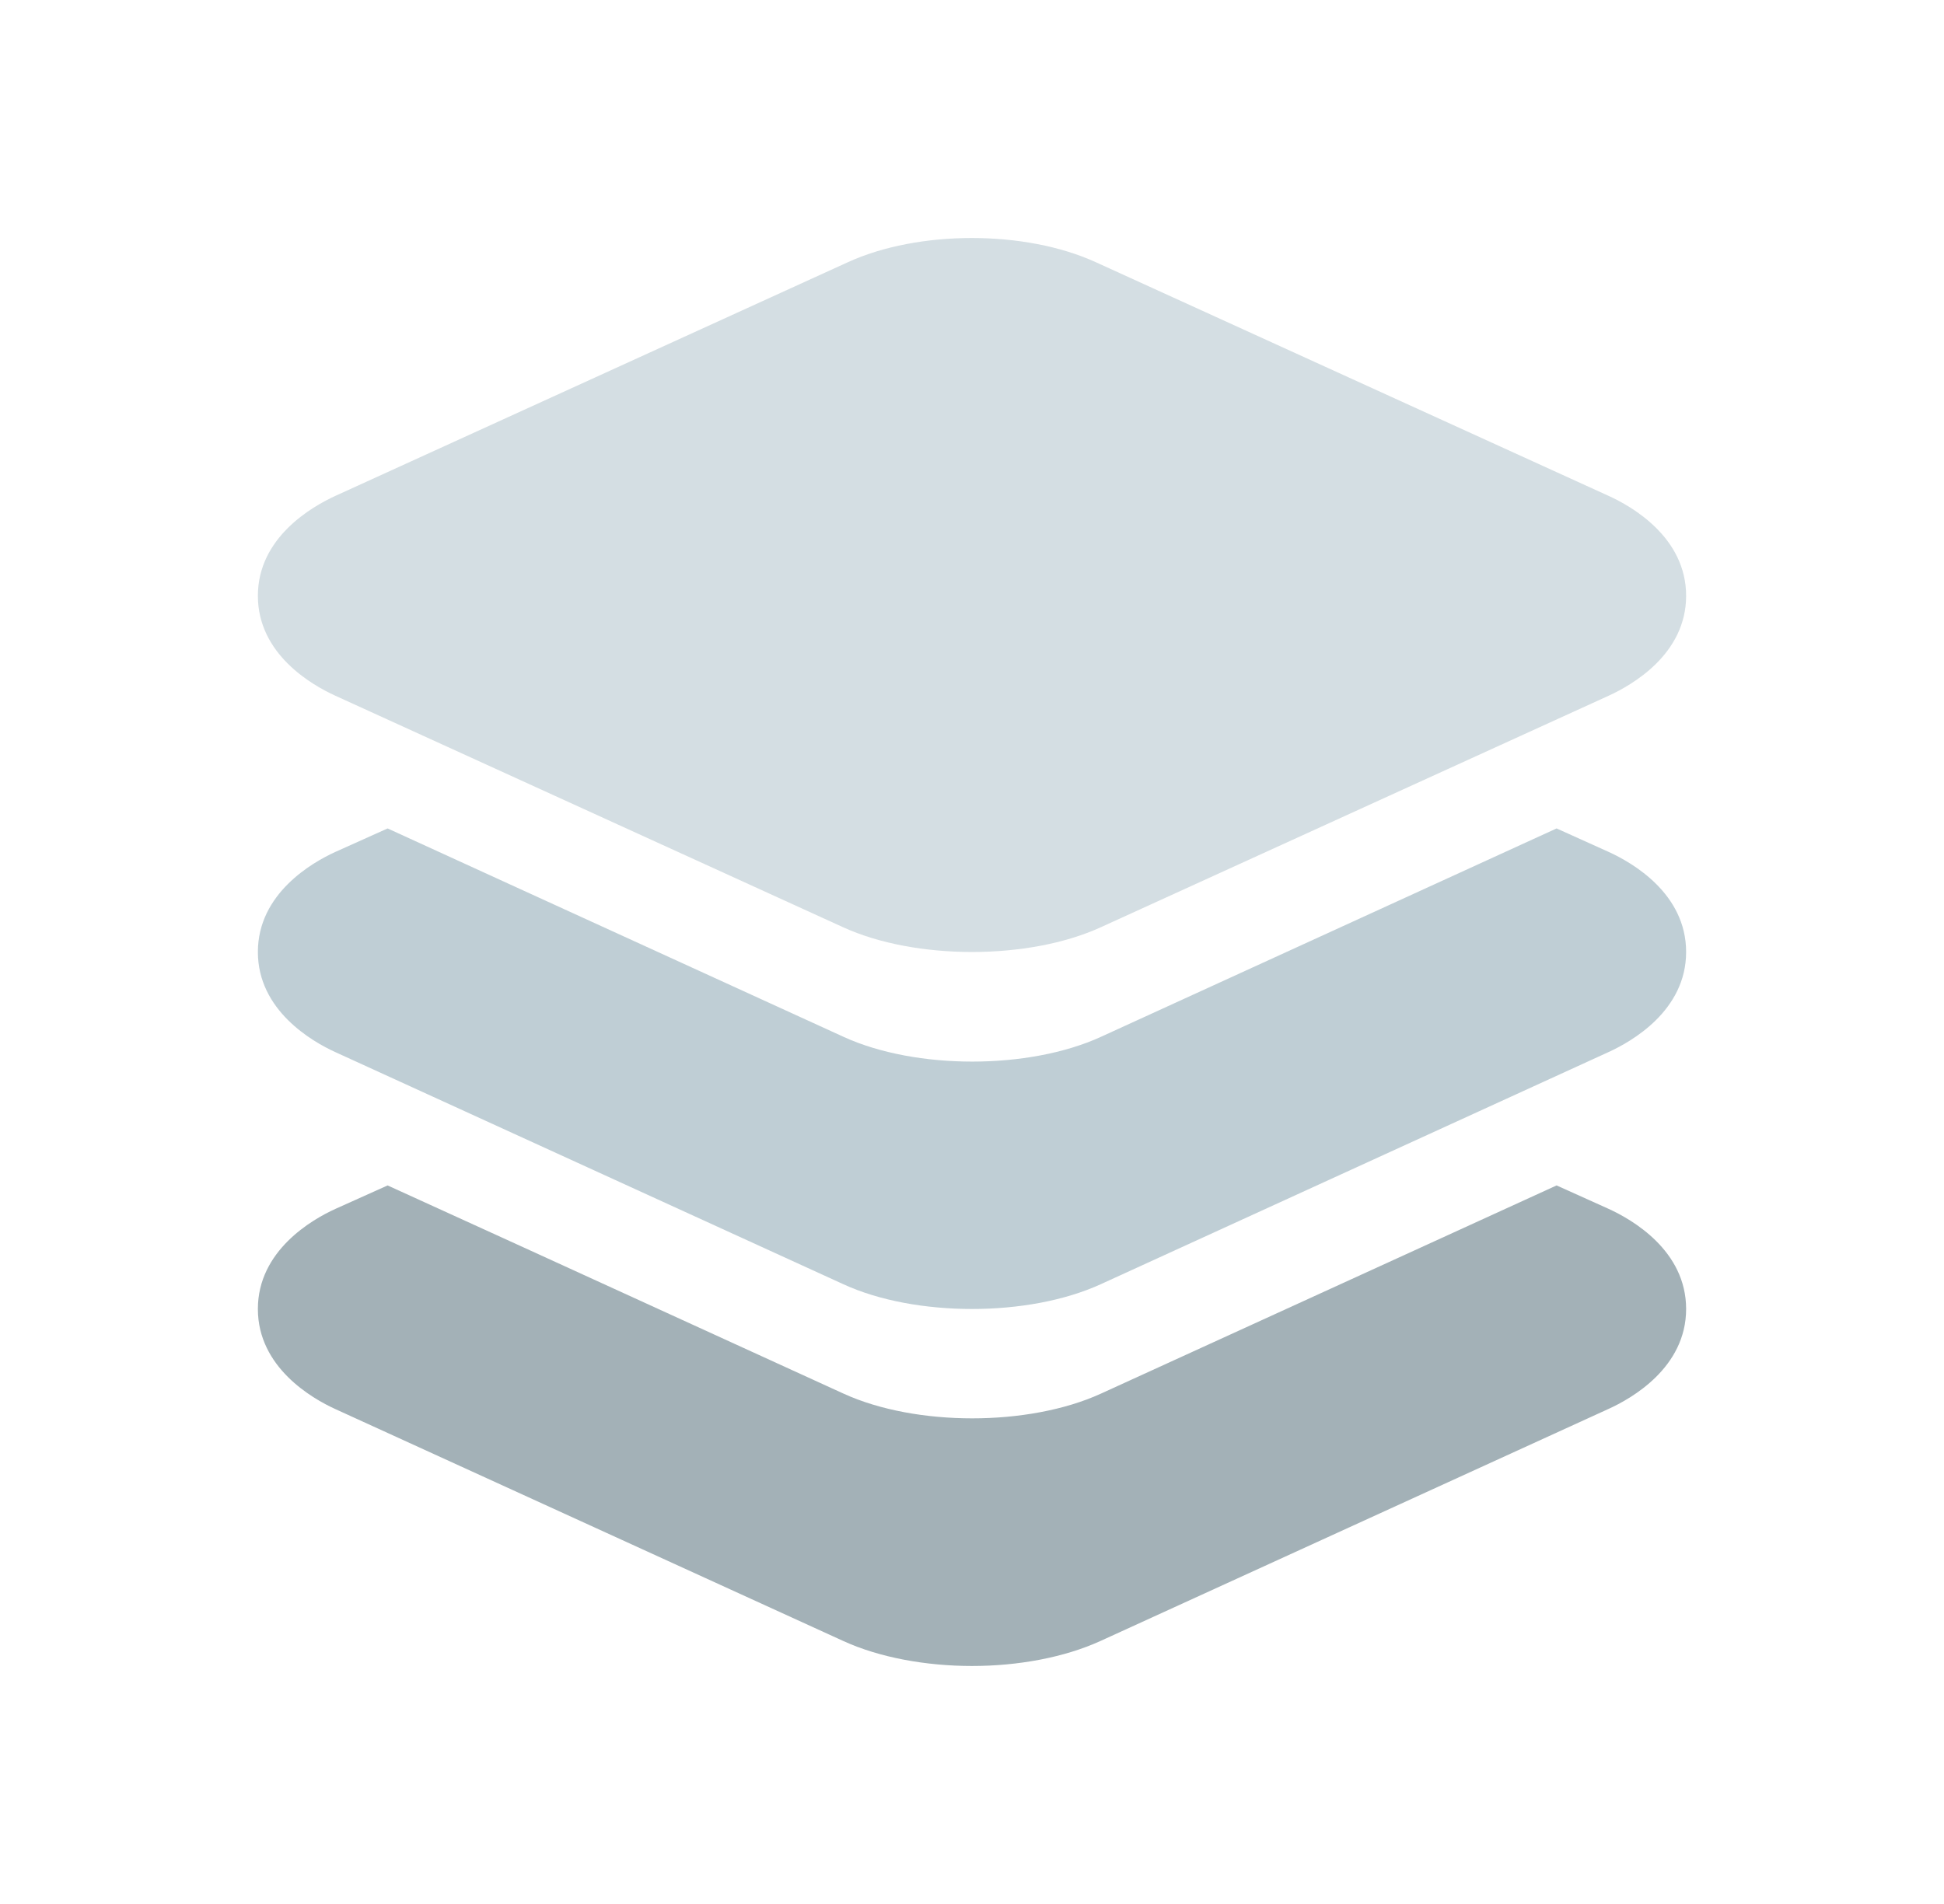
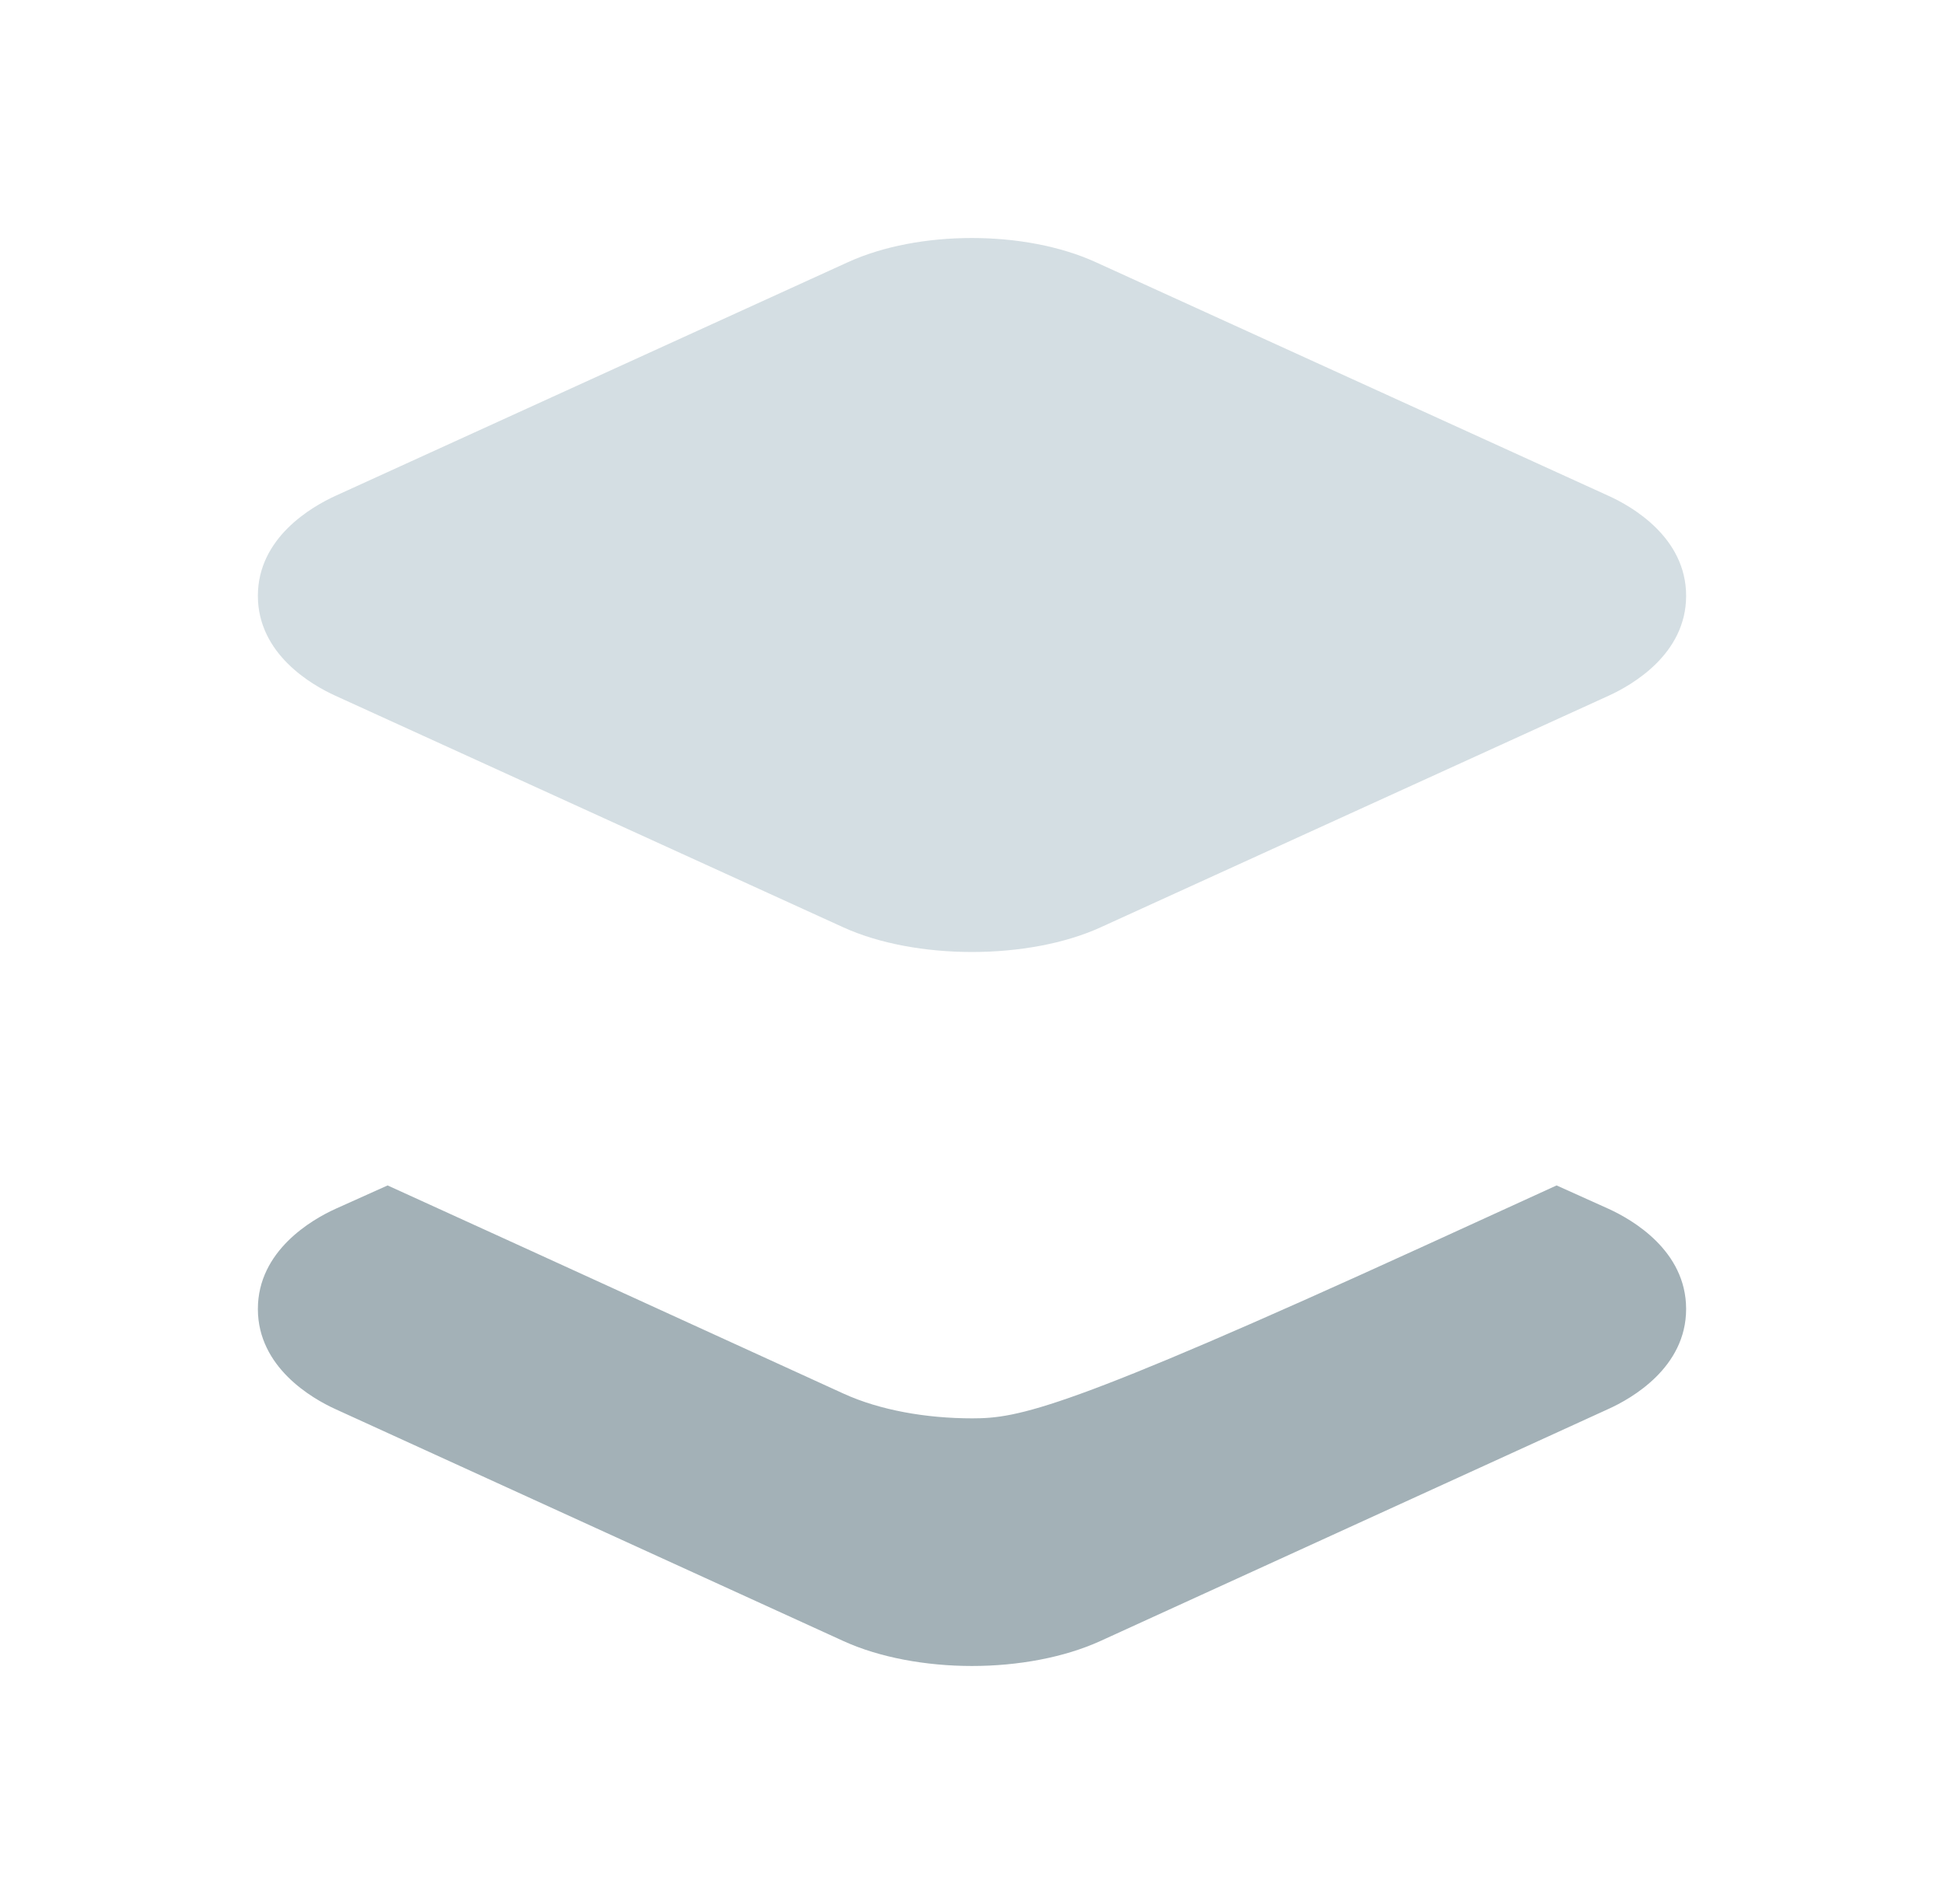
<svg xmlns="http://www.w3.org/2000/svg" width="49" height="48" viewBox="0 0 49 48" fill="none">
  <g opacity="0.75">
    <path d="M24.5 24C23.334 24 22.169 23.793 21.26 23.38L8.452 17.539C7.866 17.273 6.5 16.493 6.5 15.021C6.5 13.549 7.866 12.771 8.454 12.501L21.372 6.61C23.153 5.797 25.839 5.797 27.62 6.61L40.546 12.501C41.134 12.768 42.5 13.548 42.5 15.021C42.5 16.494 41.134 17.271 40.546 17.54L27.738 23.38C26.831 23.793 25.666 24 24.5 24Z" fill="#C6D3D9" />
-     <path d="M40.541 21.474L39.235 20.885L35.88 22.42L27.745 26.141C26.837 26.556 25.668 26.763 24.505 26.763C23.342 26.763 22.175 26.556 21.267 26.141L13.126 22.42L9.77 20.885L8.453 21.477C7.866 21.744 6.5 22.529 6.5 24C6.5 25.471 7.866 26.257 8.452 26.524L21.26 32.377C22.163 32.792 23.331 33 24.5 33C25.669 33 26.831 32.792 27.74 32.378L40.536 26.527C41.126 26.259 42.5 25.479 42.5 24C42.5 22.521 41.135 21.744 40.541 21.474Z" fill="#AABEC7" />
-     <path d="M40.541 30.473L39.235 29.885L35.88 31.419L27.745 35.136C26.837 35.55 25.668 35.757 24.505 35.757C23.342 35.757 22.175 35.55 21.267 35.136L13.126 31.415L9.77 29.885L8.453 30.477C7.866 30.744 6.5 31.529 6.5 33C6.5 34.471 7.866 35.256 8.452 35.523L21.26 41.372C22.163 41.785 23.335 42 24.5 42C25.665 42 26.826 41.785 27.735 41.371L40.536 35.523C41.126 35.257 42.5 34.476 42.5 33C42.5 31.524 41.135 30.744 40.541 30.473Z" fill="#84979F" />
+     <path d="M40.541 30.473L39.235 29.885L35.88 31.419C26.837 35.55 25.668 35.757 24.505 35.757C23.342 35.757 22.175 35.55 21.267 35.136L13.126 31.415L9.77 29.885L8.453 30.477C7.866 30.744 6.5 31.529 6.5 33C6.5 34.471 7.866 35.256 8.452 35.523L21.26 41.372C22.163 41.785 23.335 42 24.5 42C25.665 42 26.826 41.785 27.735 41.371L40.536 35.523C41.126 35.257 42.5 34.476 42.5 33C42.5 31.524 41.135 30.744 40.541 30.473Z" fill="#84979F" />
  </g>
</svg>